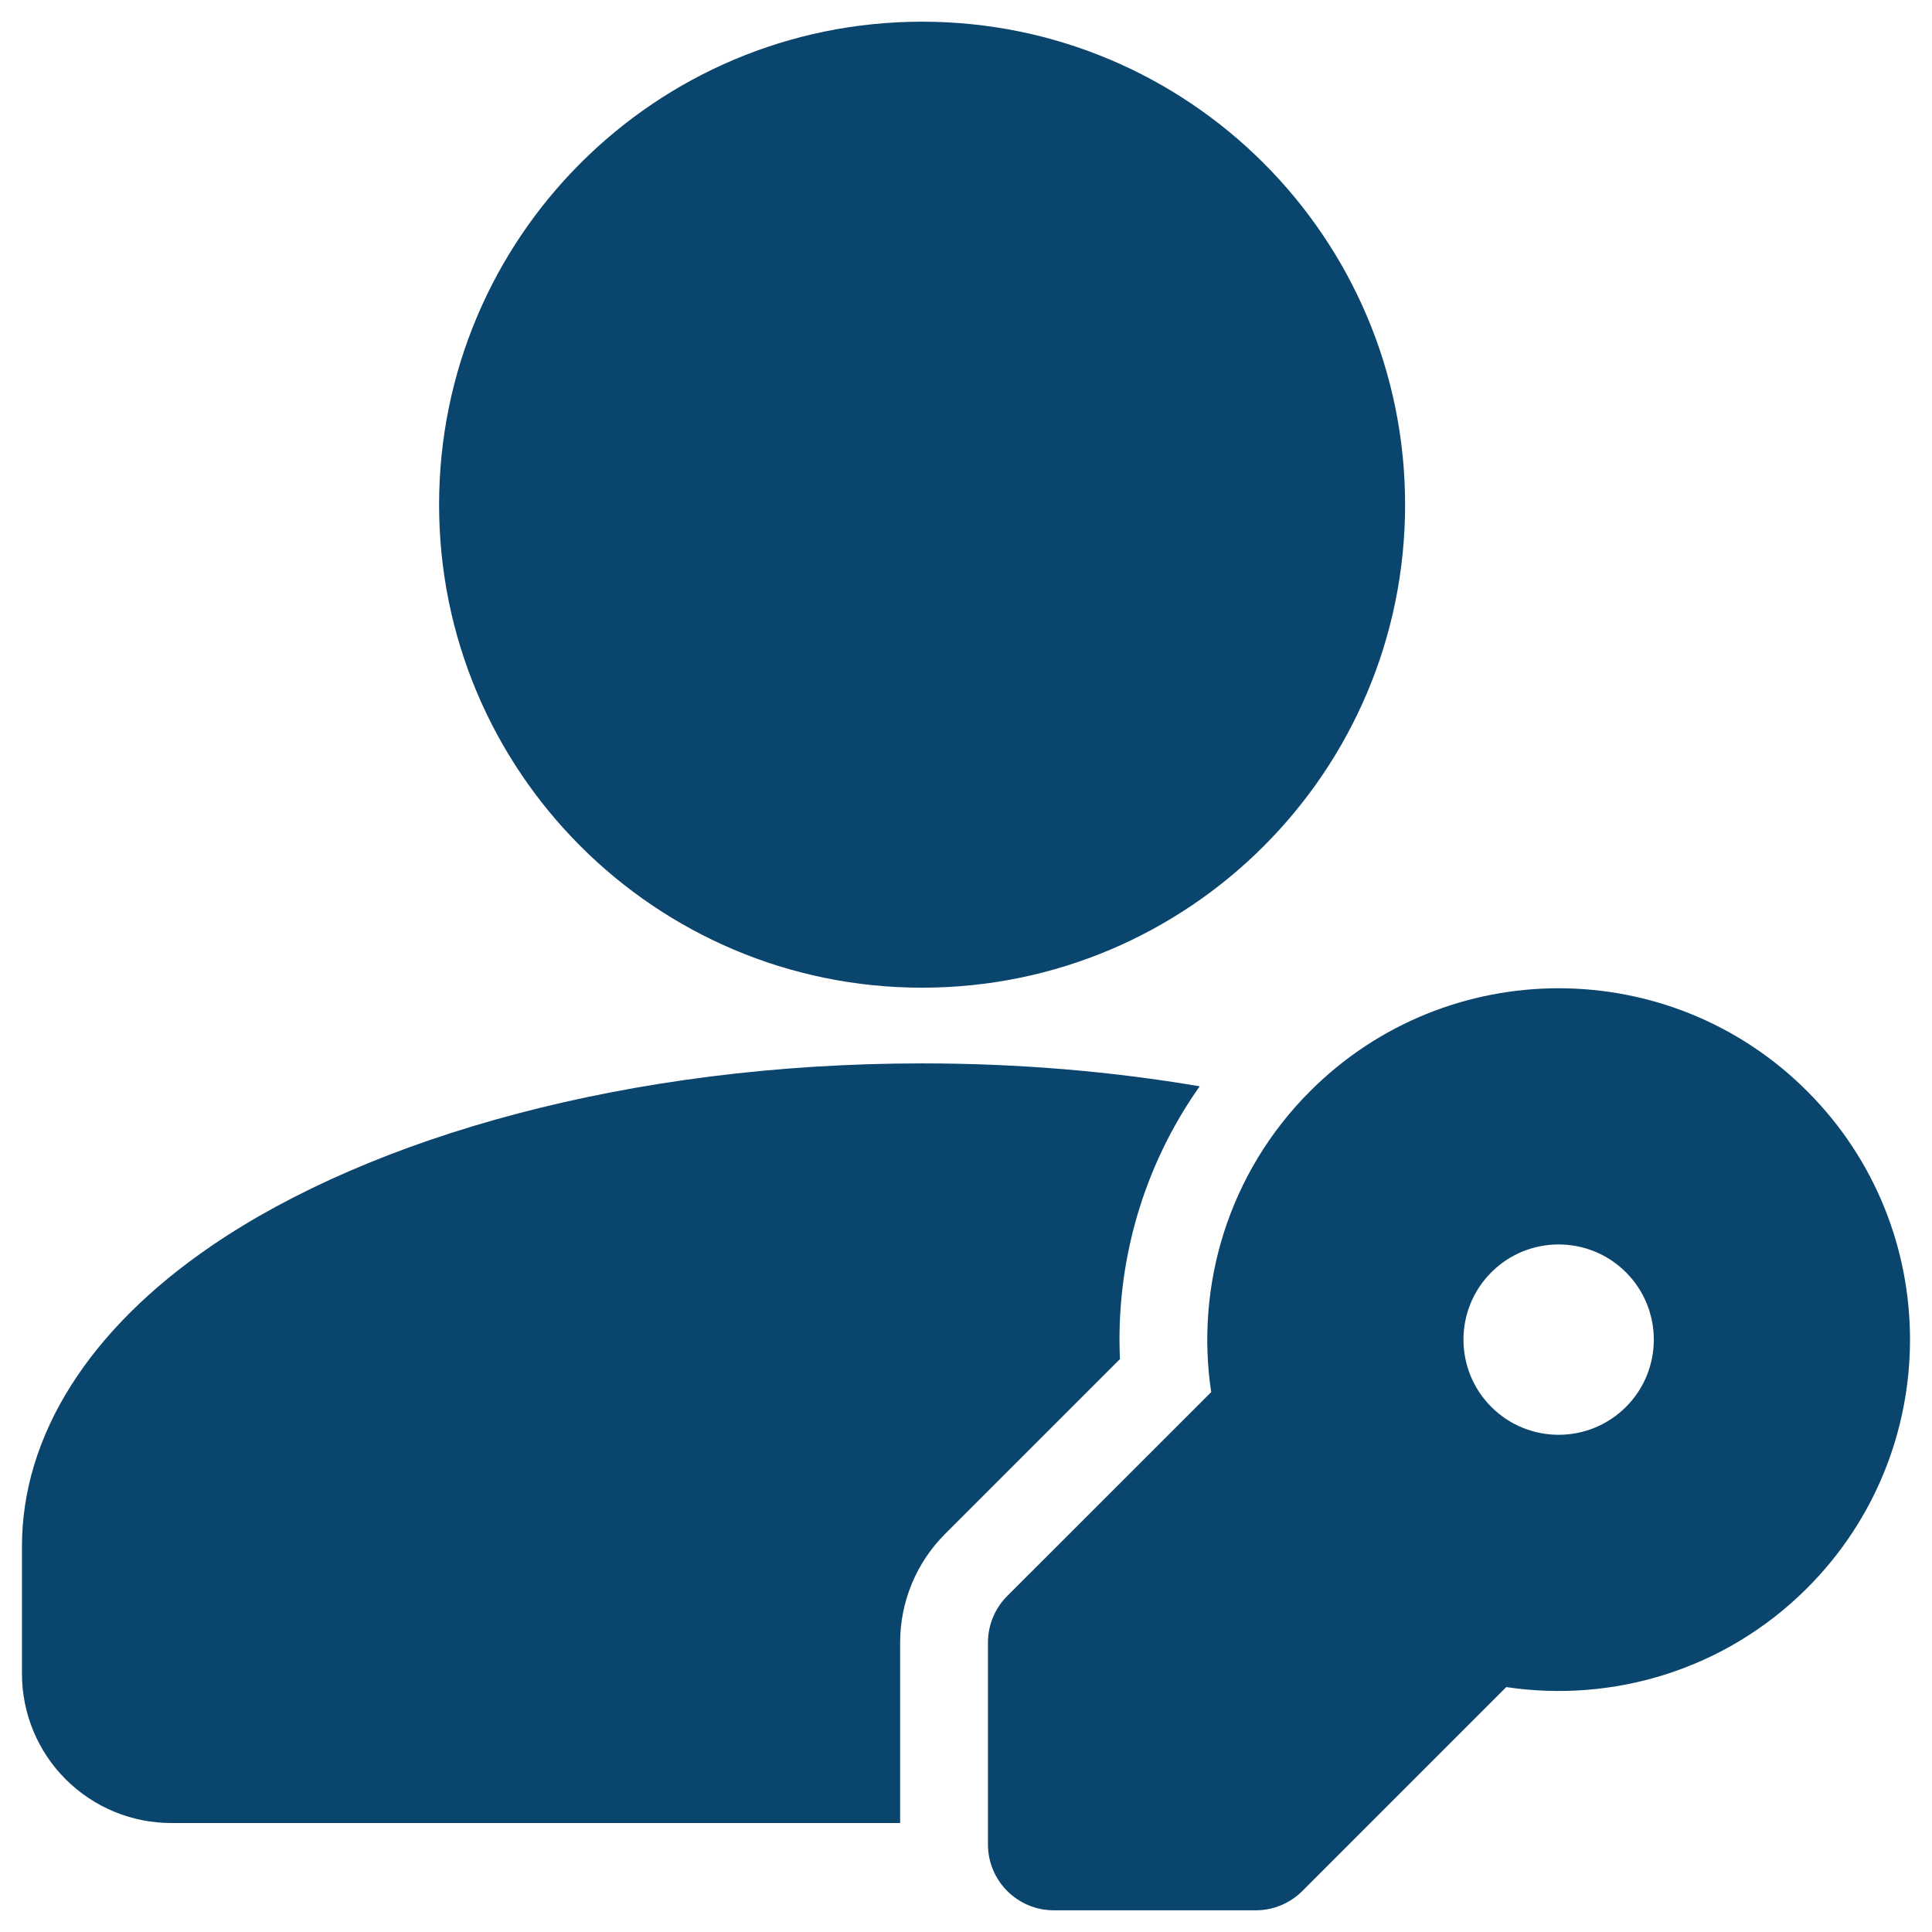
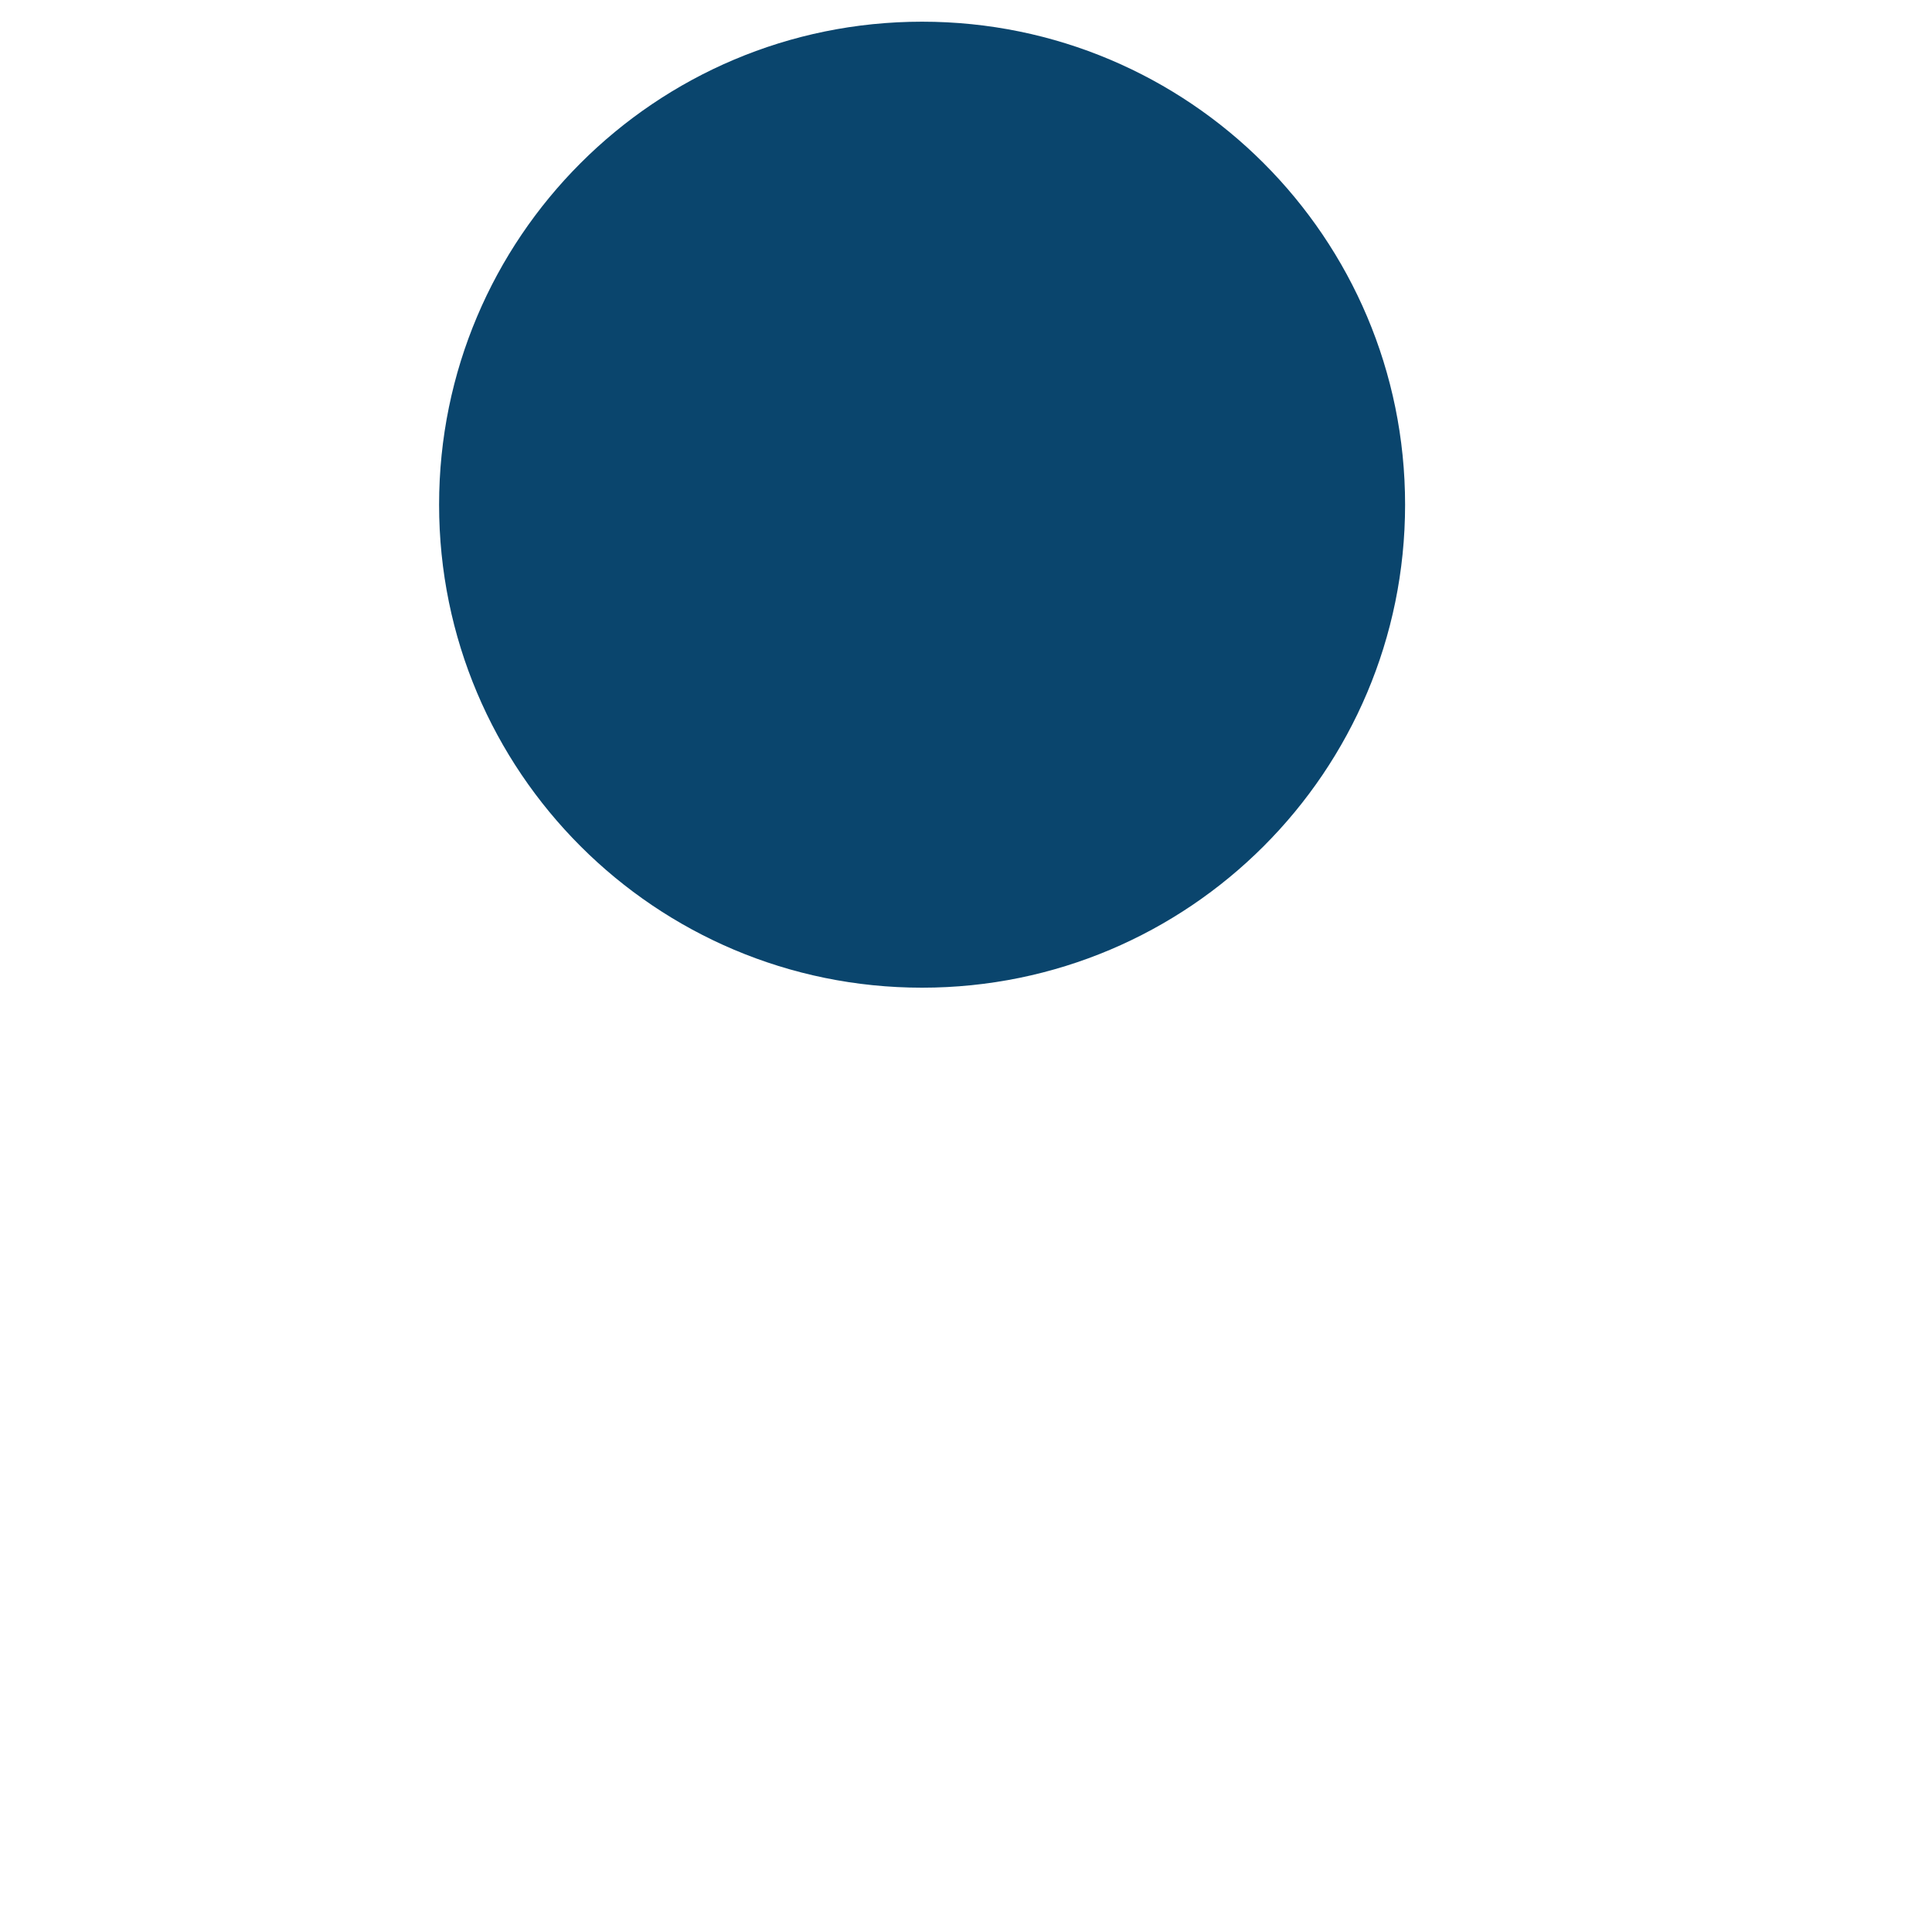
<svg xmlns="http://www.w3.org/2000/svg" width="22" height="22" viewBox="0 0 22 22" fill="none">
  <path d="M10.5 11.247C13.538 11.247 16 8.785 16 5.747C16 2.709 13.538 0.247 10.5 0.247C7.462 0.247 5 2.709 5 5.747C5 8.785 7.462 11.247 10.5 11.247Z" fill="#0A456D" />
-   <path fill-rule="evenodd" clip-rule="evenodd" d="M10.25 20.759V18.704C10.25 18.239 10.434 17.794 10.763 17.466L12.753 15.476C12.704 14.392 13.008 13.294 13.661 12.37C12.668 12.201 11.605 12.109 10.5 12.109C7.178 12.109 4.237 12.94 2.411 14.185C1.018 15.135 0.25 16.342 0.25 17.609V19.059C0.25 19.51 0.429 19.943 0.748 20.261C1.067 20.58 1.499 20.759 1.95 20.759H10.25Z" fill="#0A456D" />
-   <path fill-rule="evenodd" clip-rule="evenodd" d="M17.152 19.211C18.364 19.393 19.645 19.017 20.578 18.084C22.14 16.522 22.14 13.986 20.578 12.425C19.017 10.863 16.481 10.863 14.919 12.425C13.986 13.358 13.61 14.639 13.792 15.852L11.47 18.173C11.329 18.314 11.25 18.505 11.25 18.704V21.003C11.25 21.417 11.586 21.753 12 21.753H14.299C14.498 21.753 14.689 21.674 14.83 21.533L17.152 19.211ZM16.982 16.021C16.559 15.598 16.559 14.911 16.982 14.488C17.405 14.065 18.092 14.065 18.515 14.488C18.938 14.911 18.938 15.598 18.515 16.021C18.092 16.444 17.405 16.444 16.982 16.021Z" fill="#0A456D" />
</svg>